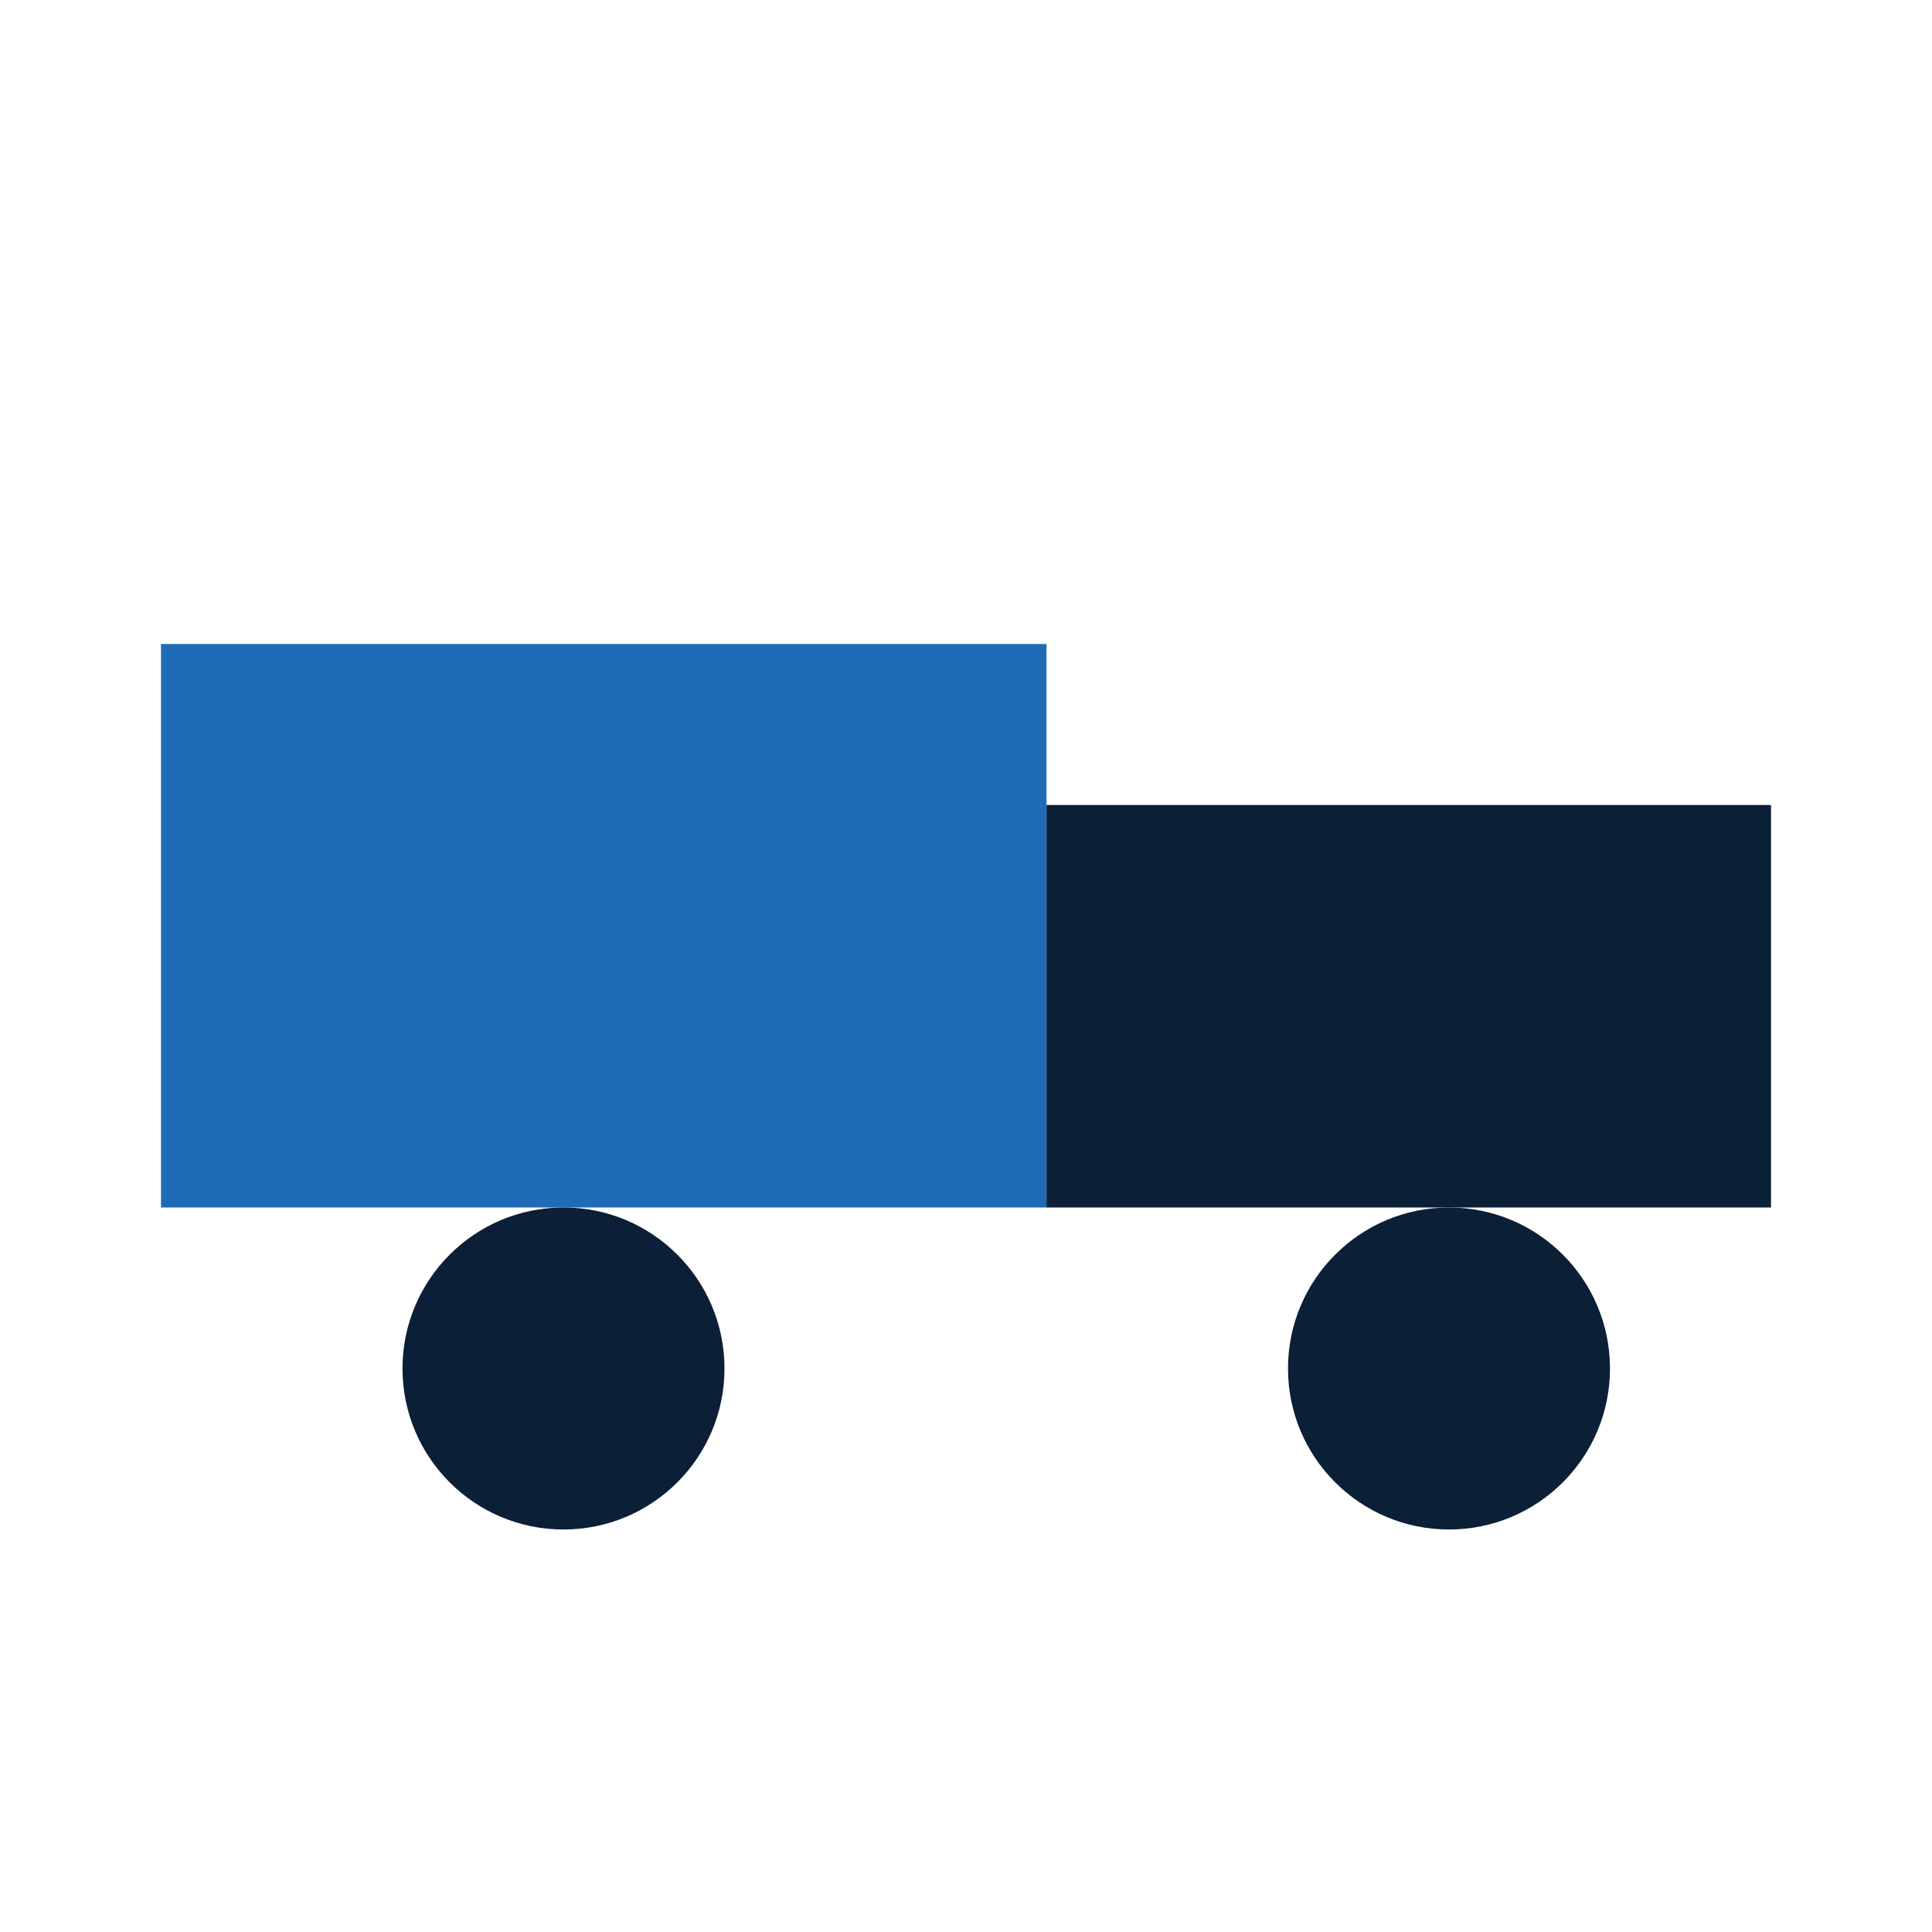
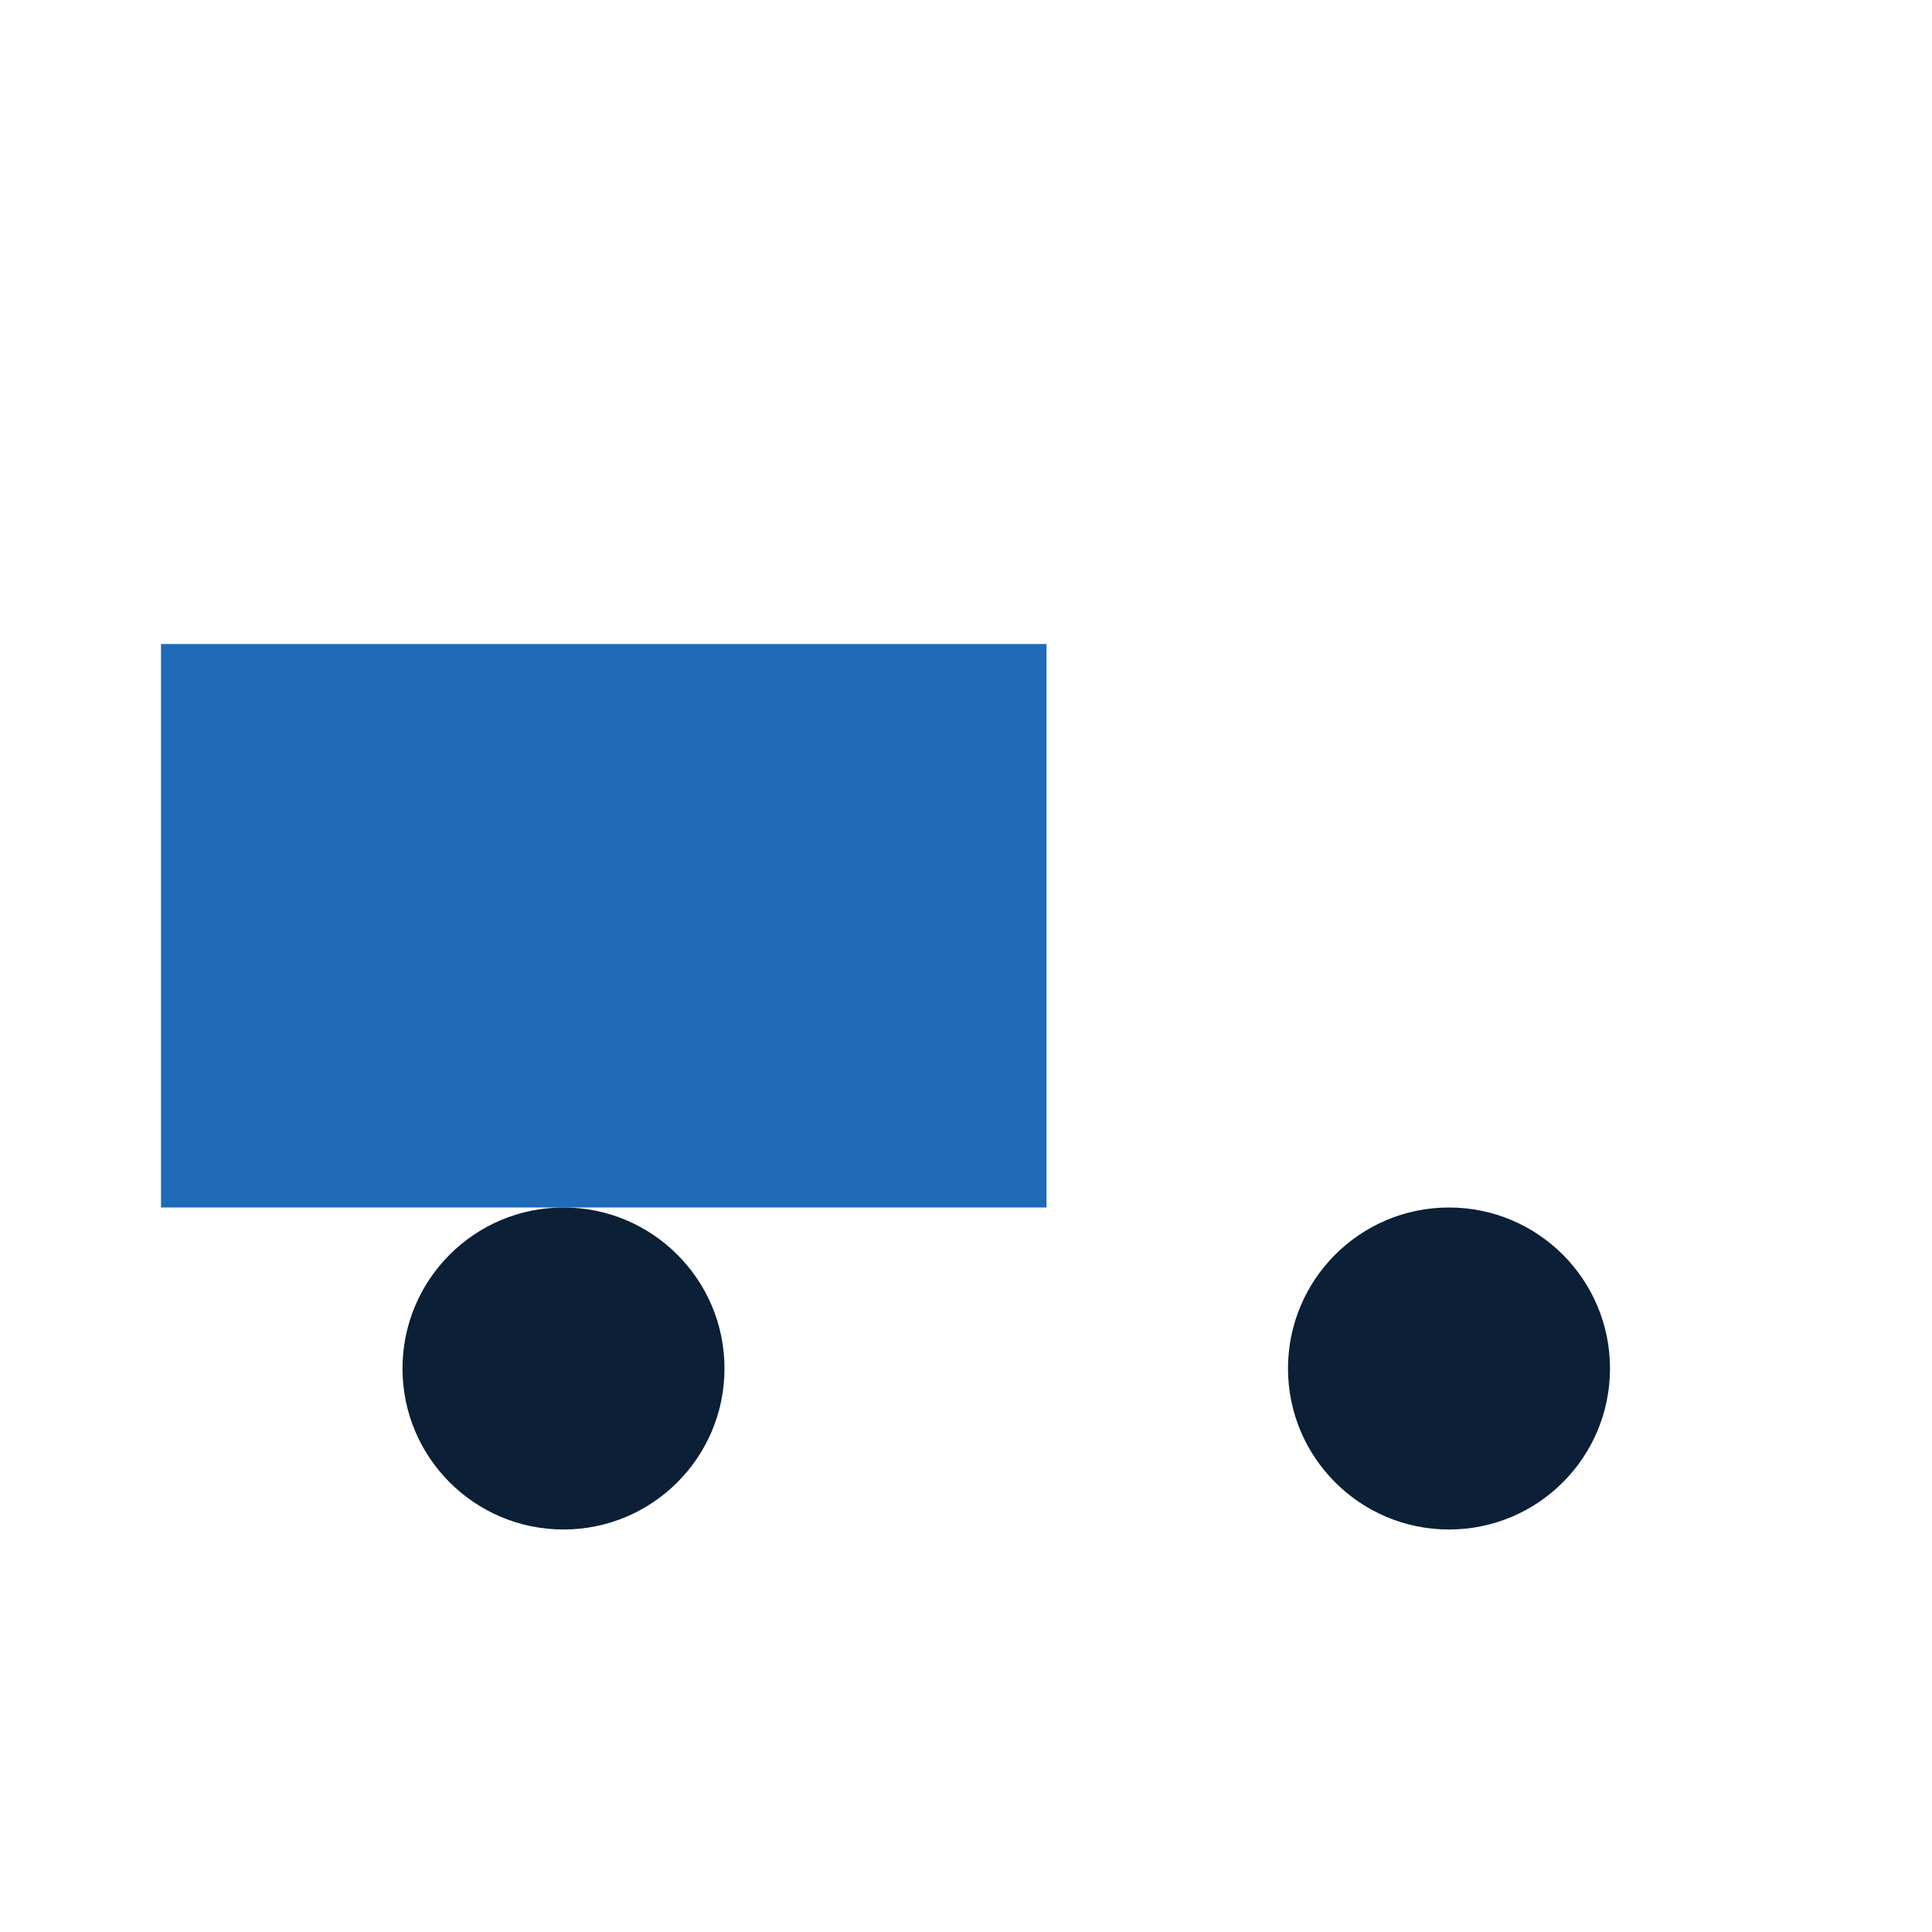
<svg xmlns="http://www.w3.org/2000/svg" viewBox="0 0 24 24">
  <rect x="2" y="8" width="11" height="7" fill="#1f6bb7" />
-   <rect x="13" y="10" width="9" height="5" fill="#0b1f36" />
  <circle cx="7" cy="17" r="2" fill="#0b1f36" />
  <circle cx="18" cy="17" r="2" fill="#0b1f36" />
</svg>